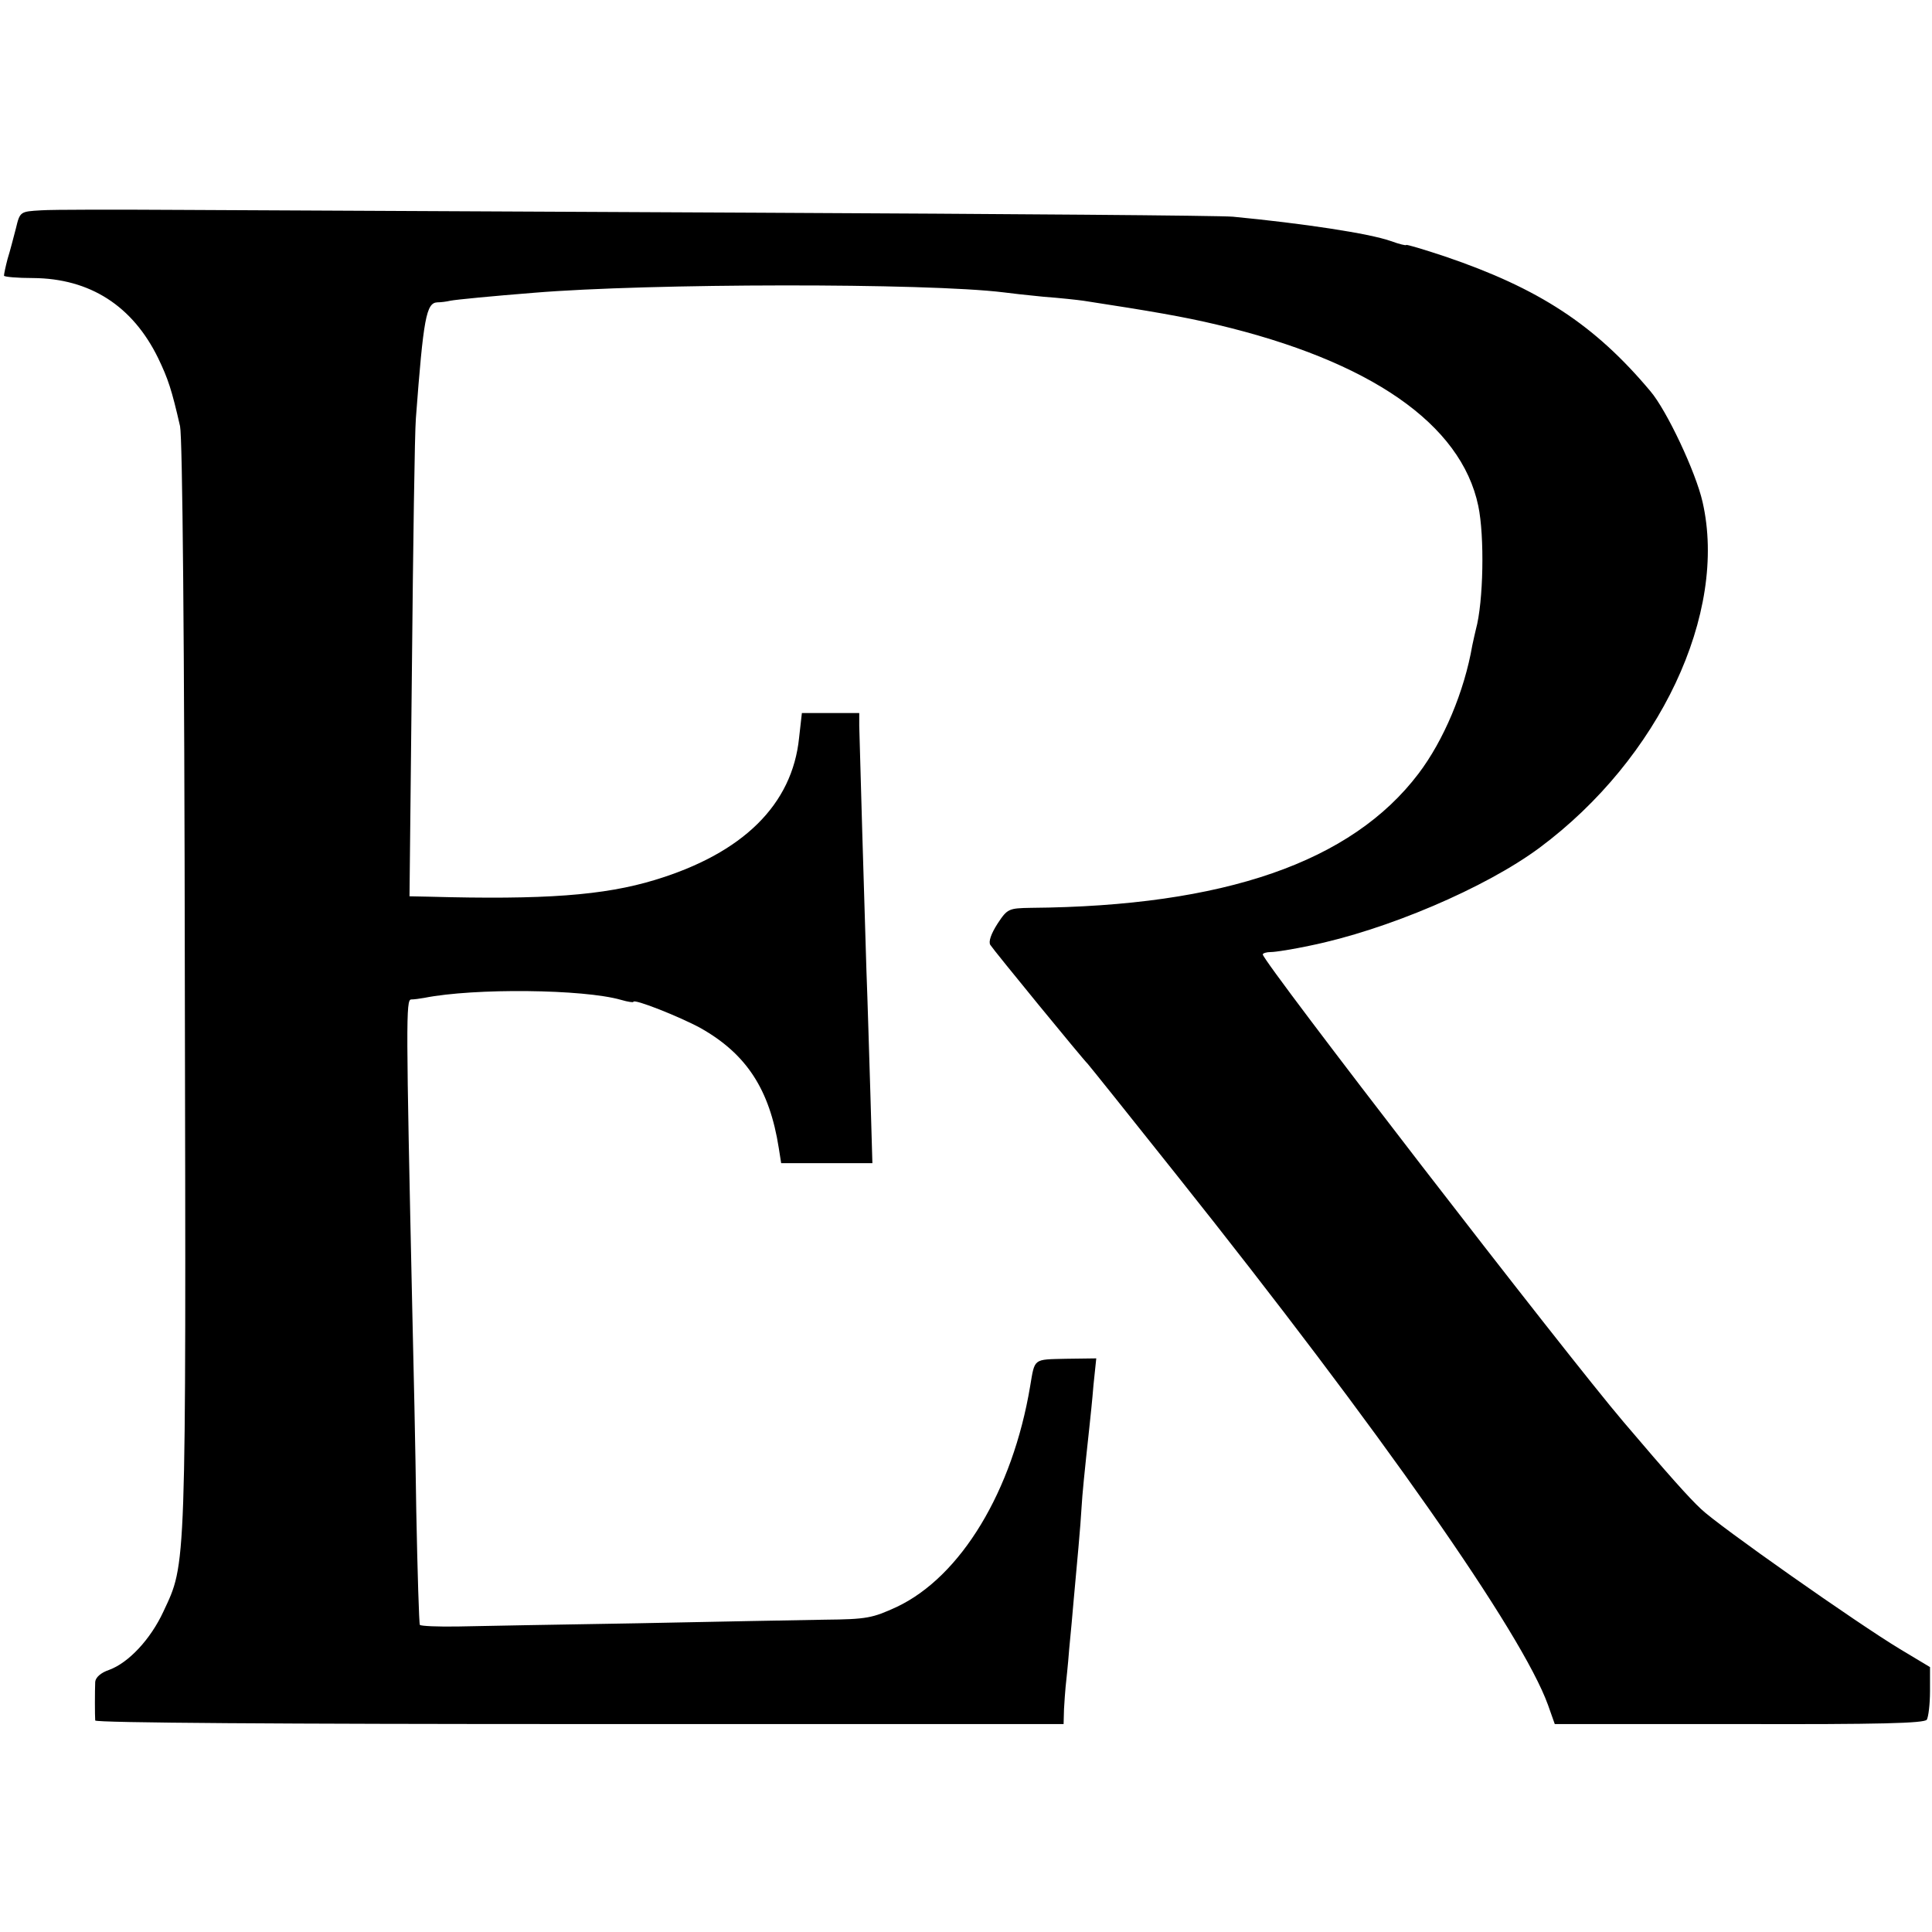
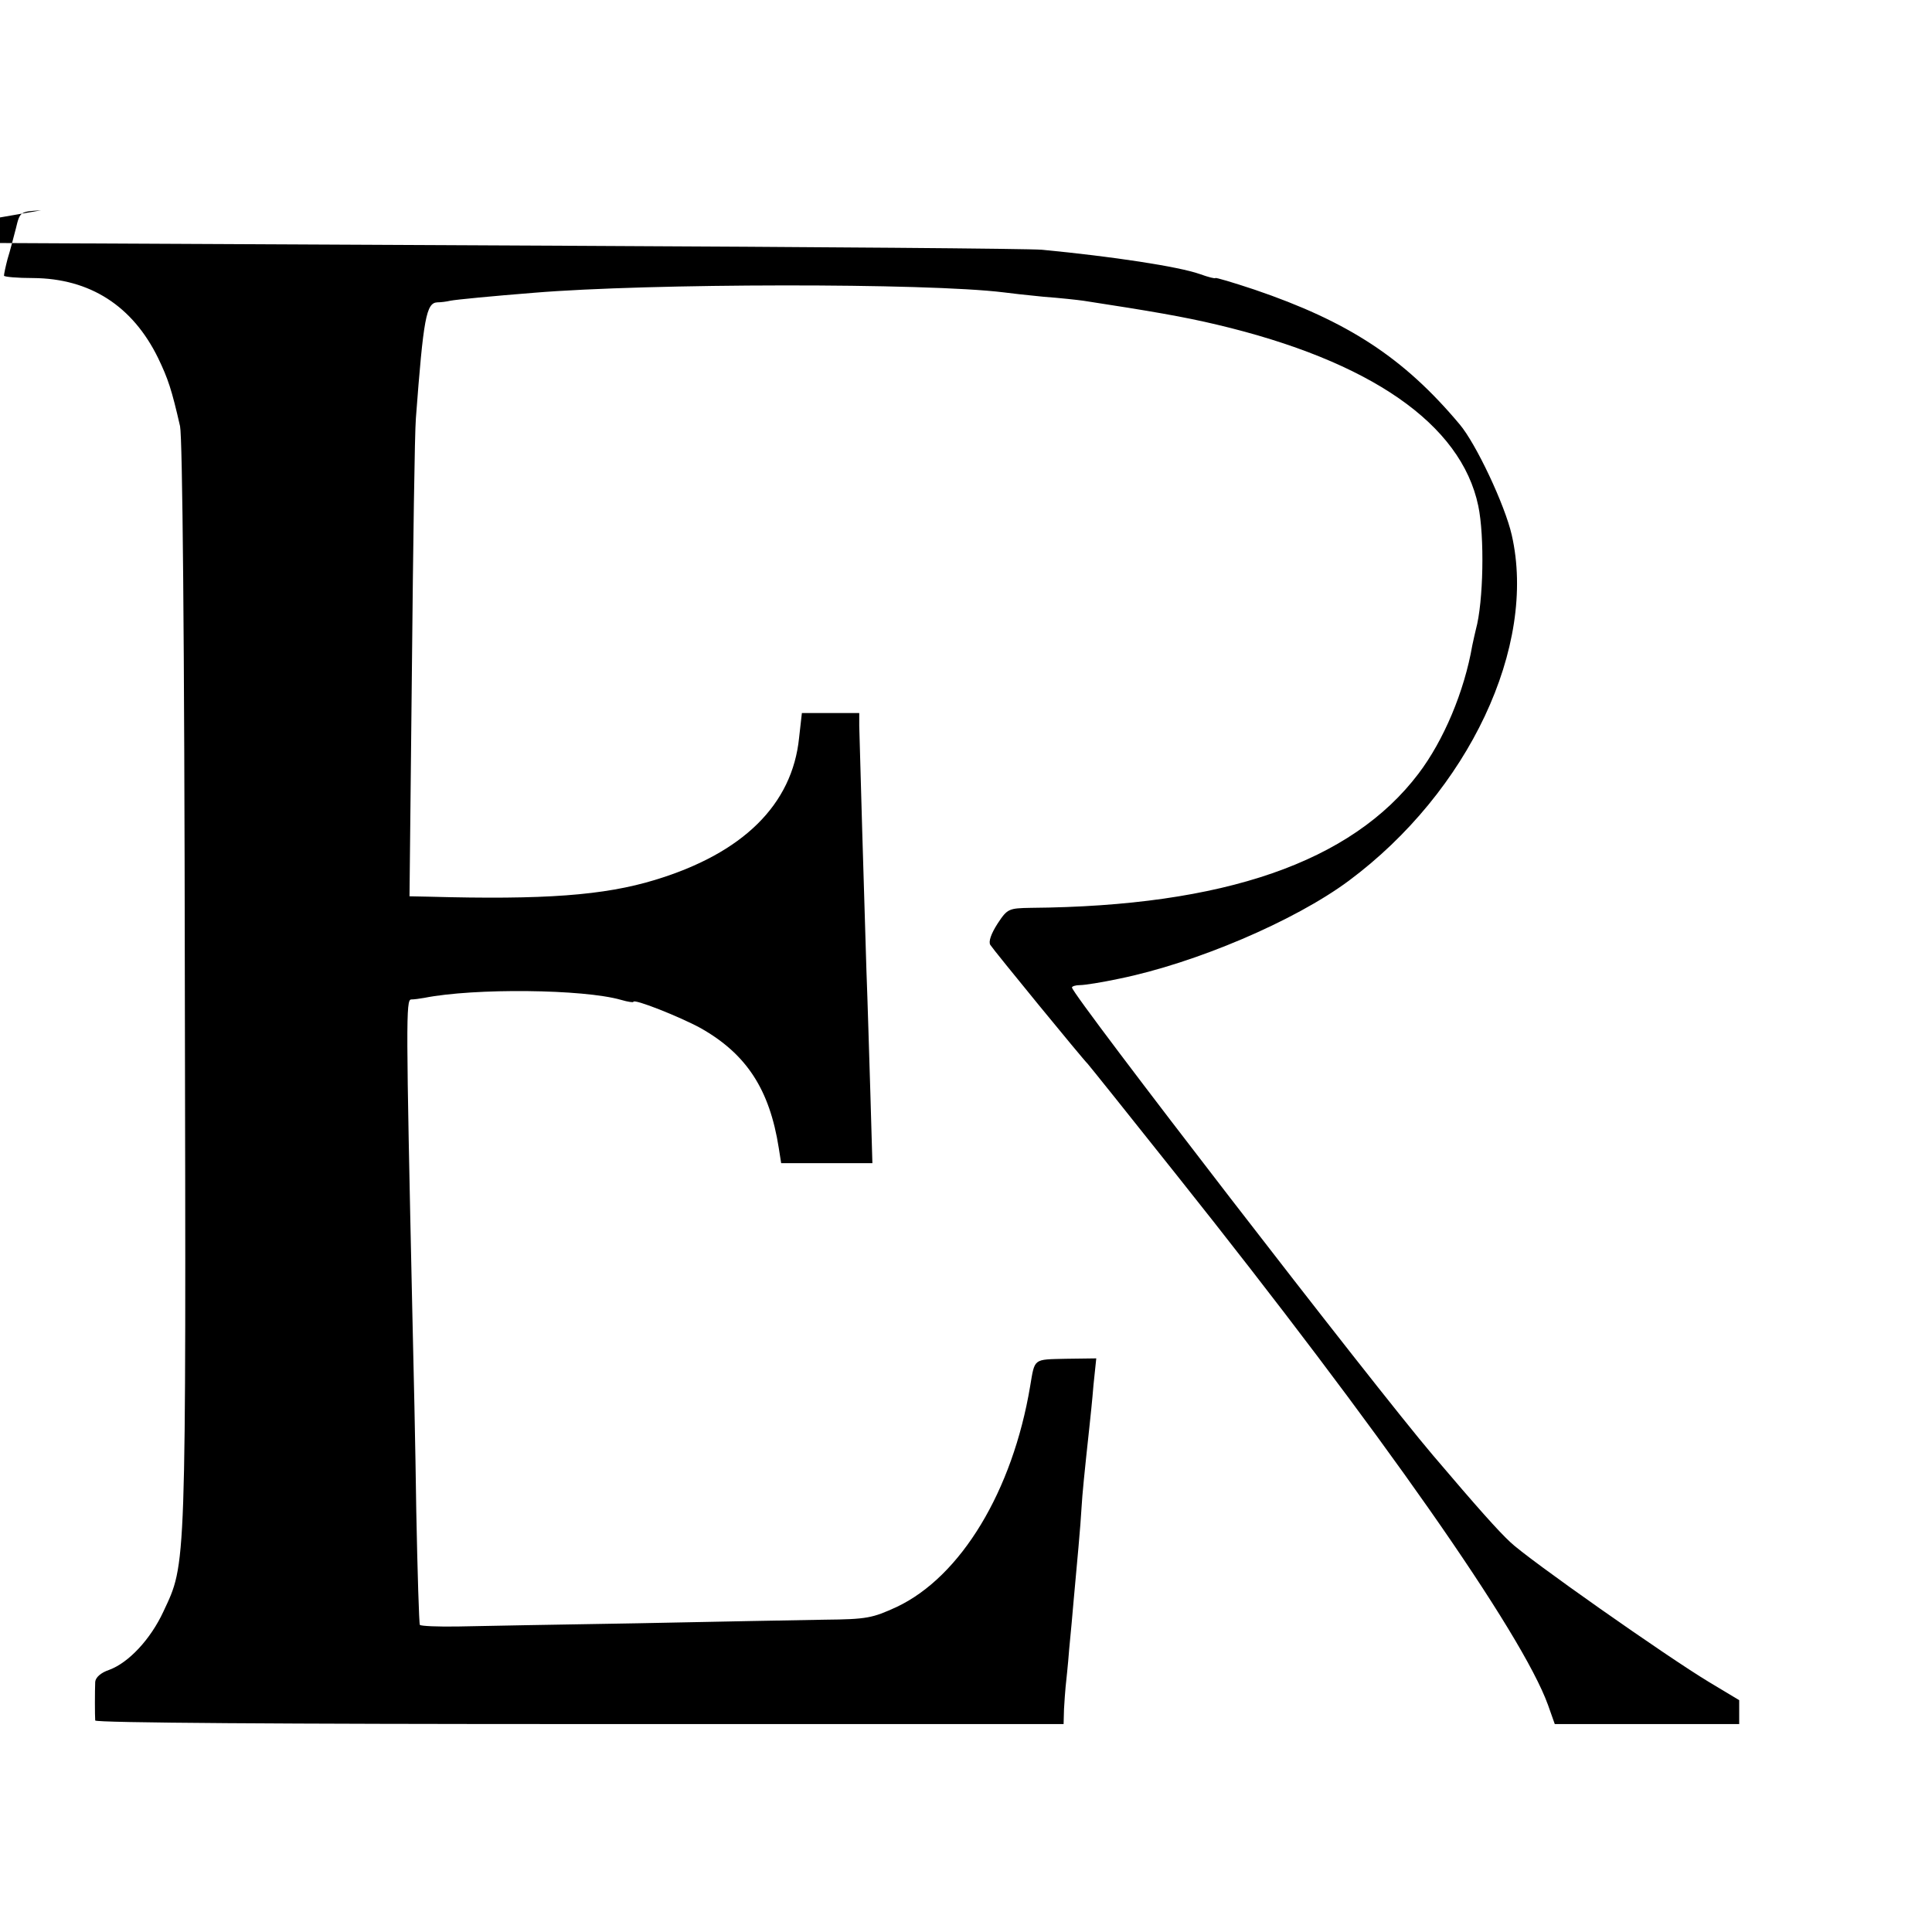
<svg xmlns="http://www.w3.org/2000/svg" version="1.0" width="485pt" height="485pt" viewBox="0 0 485 485" preserveAspectRatio="xMidYMid meet">
  <g transform="translate(0,485) scale(0.1,-0.1)" fill="#000000" stroke="none">
-     <path d="M103 4322 c-52 -3 -53 -3 -63 -45 -6 -23 -15 -58 -21 -77 -5 -19 -9 -38 -9 -42 0 -3 33 -6 73 -6 143 -1 250 -70 314 -201 25 -52 34 -79 55 -171 6 -29 11 -522 12 -1405 3 -1482 4 -1447 -54 -1571 -32 -69 -87 -128 -136 -146 -21 -7 -34 -19 -35 -30 -1 -23 -1 -85 0 -97 1 -6 482 -9 1216 -9 l1215 0 1 37 c1 20 3 45 4 56 1 11 6 54 9 95 4 41 9 95 11 120 8 87 18 195 20 235 2 35 7 85 20 205 2 19 7 65 10 103 l7 67 -76 -1 c-83 -2 -78 2 -90 -69 -44 -263 -174 -478 -335 -554 -61 -28 -75 -31 -181 -32 -63 -1 -275 -5 -470 -9 -195 -3 -397 -7 -448 -8 -52 -1 -96 1 -98 4 -2 3 -6 131 -9 285 -2 153 -7 380 -10 504 -16 730 -16 780 -3 781 7 0 22 2 33 4 126 25 400 22 494 -5 17 -5 31 -7 31 -5 0 9 118 -38 169 -66 115 -65 173 -154 196 -301 l6 -38 115 0 114 0 -5 173 c-3 94 -7 235 -10 312 -5 160 -17 564 -18 613 l0 32 -72 0 -72 0 -7 -62 c-17 -168 -141 -290 -362 -357 -128 -39 -278 -50 -567 -42 l-49 1 6 568 c3 312 7 596 10 632 19 252 26 290 54 291 9 0 24 2 32 4 15 3 109 12 210 20 289 24 986 25 1180 1 14 -2 59 -7 100 -11 41 -3 86 -8 100 -10 169 -26 251 -40 335 -60 384 -91 613 -249 656 -455 16 -76 13 -241 -6 -310 -2 -8 -6 -26 -9 -40 -20 -116 -72 -239 -135 -322 -168 -222 -487 -333 -973 -337 -56 -1 -59 -2 -84 -40 -16 -25 -23 -45 -18 -53 8 -13 234 -289 244 -298 3 -3 104 -129 224 -280 513 -644 867 -1150 932 -1330 l17 -48 463 0 c352 -1 465 2 471 11 4 7 8 39 8 72 l0 60 -75 45 c-105 63 -458 311 -500 352 -30 28 -81 85 -194 218 -145 170 -906 1156 -906 1174 0 3 9 6 20 6 12 0 56 7 98 16 192 39 441 145 577 246 301 224 473 589 409 868 -17 75 -90 230 -131 278 -140 167 -280 258 -515 338 -54 18 -98 31 -98 29 0 -2 -17 2 -39 10 -54 19 -219 44 -396 61 -33 3 -568 7 -1190 10 -621 3 -1269 6 -1440 7 -171 1 -334 1 -362 -1z" />
+     <path d="M103 4322 c-52 -3 -53 -3 -63 -45 -6 -23 -15 -58 -21 -77 -5 -19 -9 -38 -9 -42 0 -3 33 -6 73 -6 143 -1 250 -70 314 -201 25 -52 34 -79 55 -171 6 -29 11 -522 12 -1405 3 -1482 4 -1447 -54 -1571 -32 -69 -87 -128 -136 -146 -21 -7 -34 -19 -35 -30 -1 -23 -1 -85 0 -97 1 -6 482 -9 1216 -9 l1215 0 1 37 c1 20 3 45 4 56 1 11 6 54 9 95 4 41 9 95 11 120 8 87 18 195 20 235 2 35 7 85 20 205 2 19 7 65 10 103 l7 67 -76 -1 c-83 -2 -78 2 -90 -69 -44 -263 -174 -478 -335 -554 -61 -28 -75 -31 -181 -32 -63 -1 -275 -5 -470 -9 -195 -3 -397 -7 -448 -8 -52 -1 -96 1 -98 4 -2 3 -6 131 -9 285 -2 153 -7 380 -10 504 -16 730 -16 780 -3 781 7 0 22 2 33 4 126 25 400 22 494 -5 17 -5 31 -7 31 -5 0 9 118 -38 169 -66 115 -65 173 -154 196 -301 l6 -38 115 0 114 0 -5 173 c-3 94 -7 235 -10 312 -5 160 -17 564 -18 613 l0 32 -72 0 -72 0 -7 -62 c-17 -168 -141 -290 -362 -357 -128 -39 -278 -50 -567 -42 l-49 1 6 568 c3 312 7 596 10 632 19 252 26 290 54 291 9 0 24 2 32 4 15 3 109 12 210 20 289 24 986 25 1180 1 14 -2 59 -7 100 -11 41 -3 86 -8 100 -10 169 -26 251 -40 335 -60 384 -91 613 -249 656 -455 16 -76 13 -241 -6 -310 -2 -8 -6 -26 -9 -40 -20 -116 -72 -239 -135 -322 -168 -222 -487 -333 -973 -337 -56 -1 -59 -2 -84 -40 -16 -25 -23 -45 -18 -53 8 -13 234 -289 244 -298 3 -3 104 -129 224 -280 513 -644 867 -1150 932 -1330 l17 -48 463 0 l0 60 -75 45 c-105 63 -458 311 -500 352 -30 28 -81 85 -194 218 -145 170 -906 1156 -906 1174 0 3 9 6 20 6 12 0 56 7 98 16 192 39 441 145 577 246 301 224 473 589 409 868 -17 75 -90 230 -131 278 -140 167 -280 258 -515 338 -54 18 -98 31 -98 29 0 -2 -17 2 -39 10 -54 19 -219 44 -396 61 -33 3 -568 7 -1190 10 -621 3 -1269 6 -1440 7 -171 1 -334 1 -362 -1z" />
  </g>
</svg>